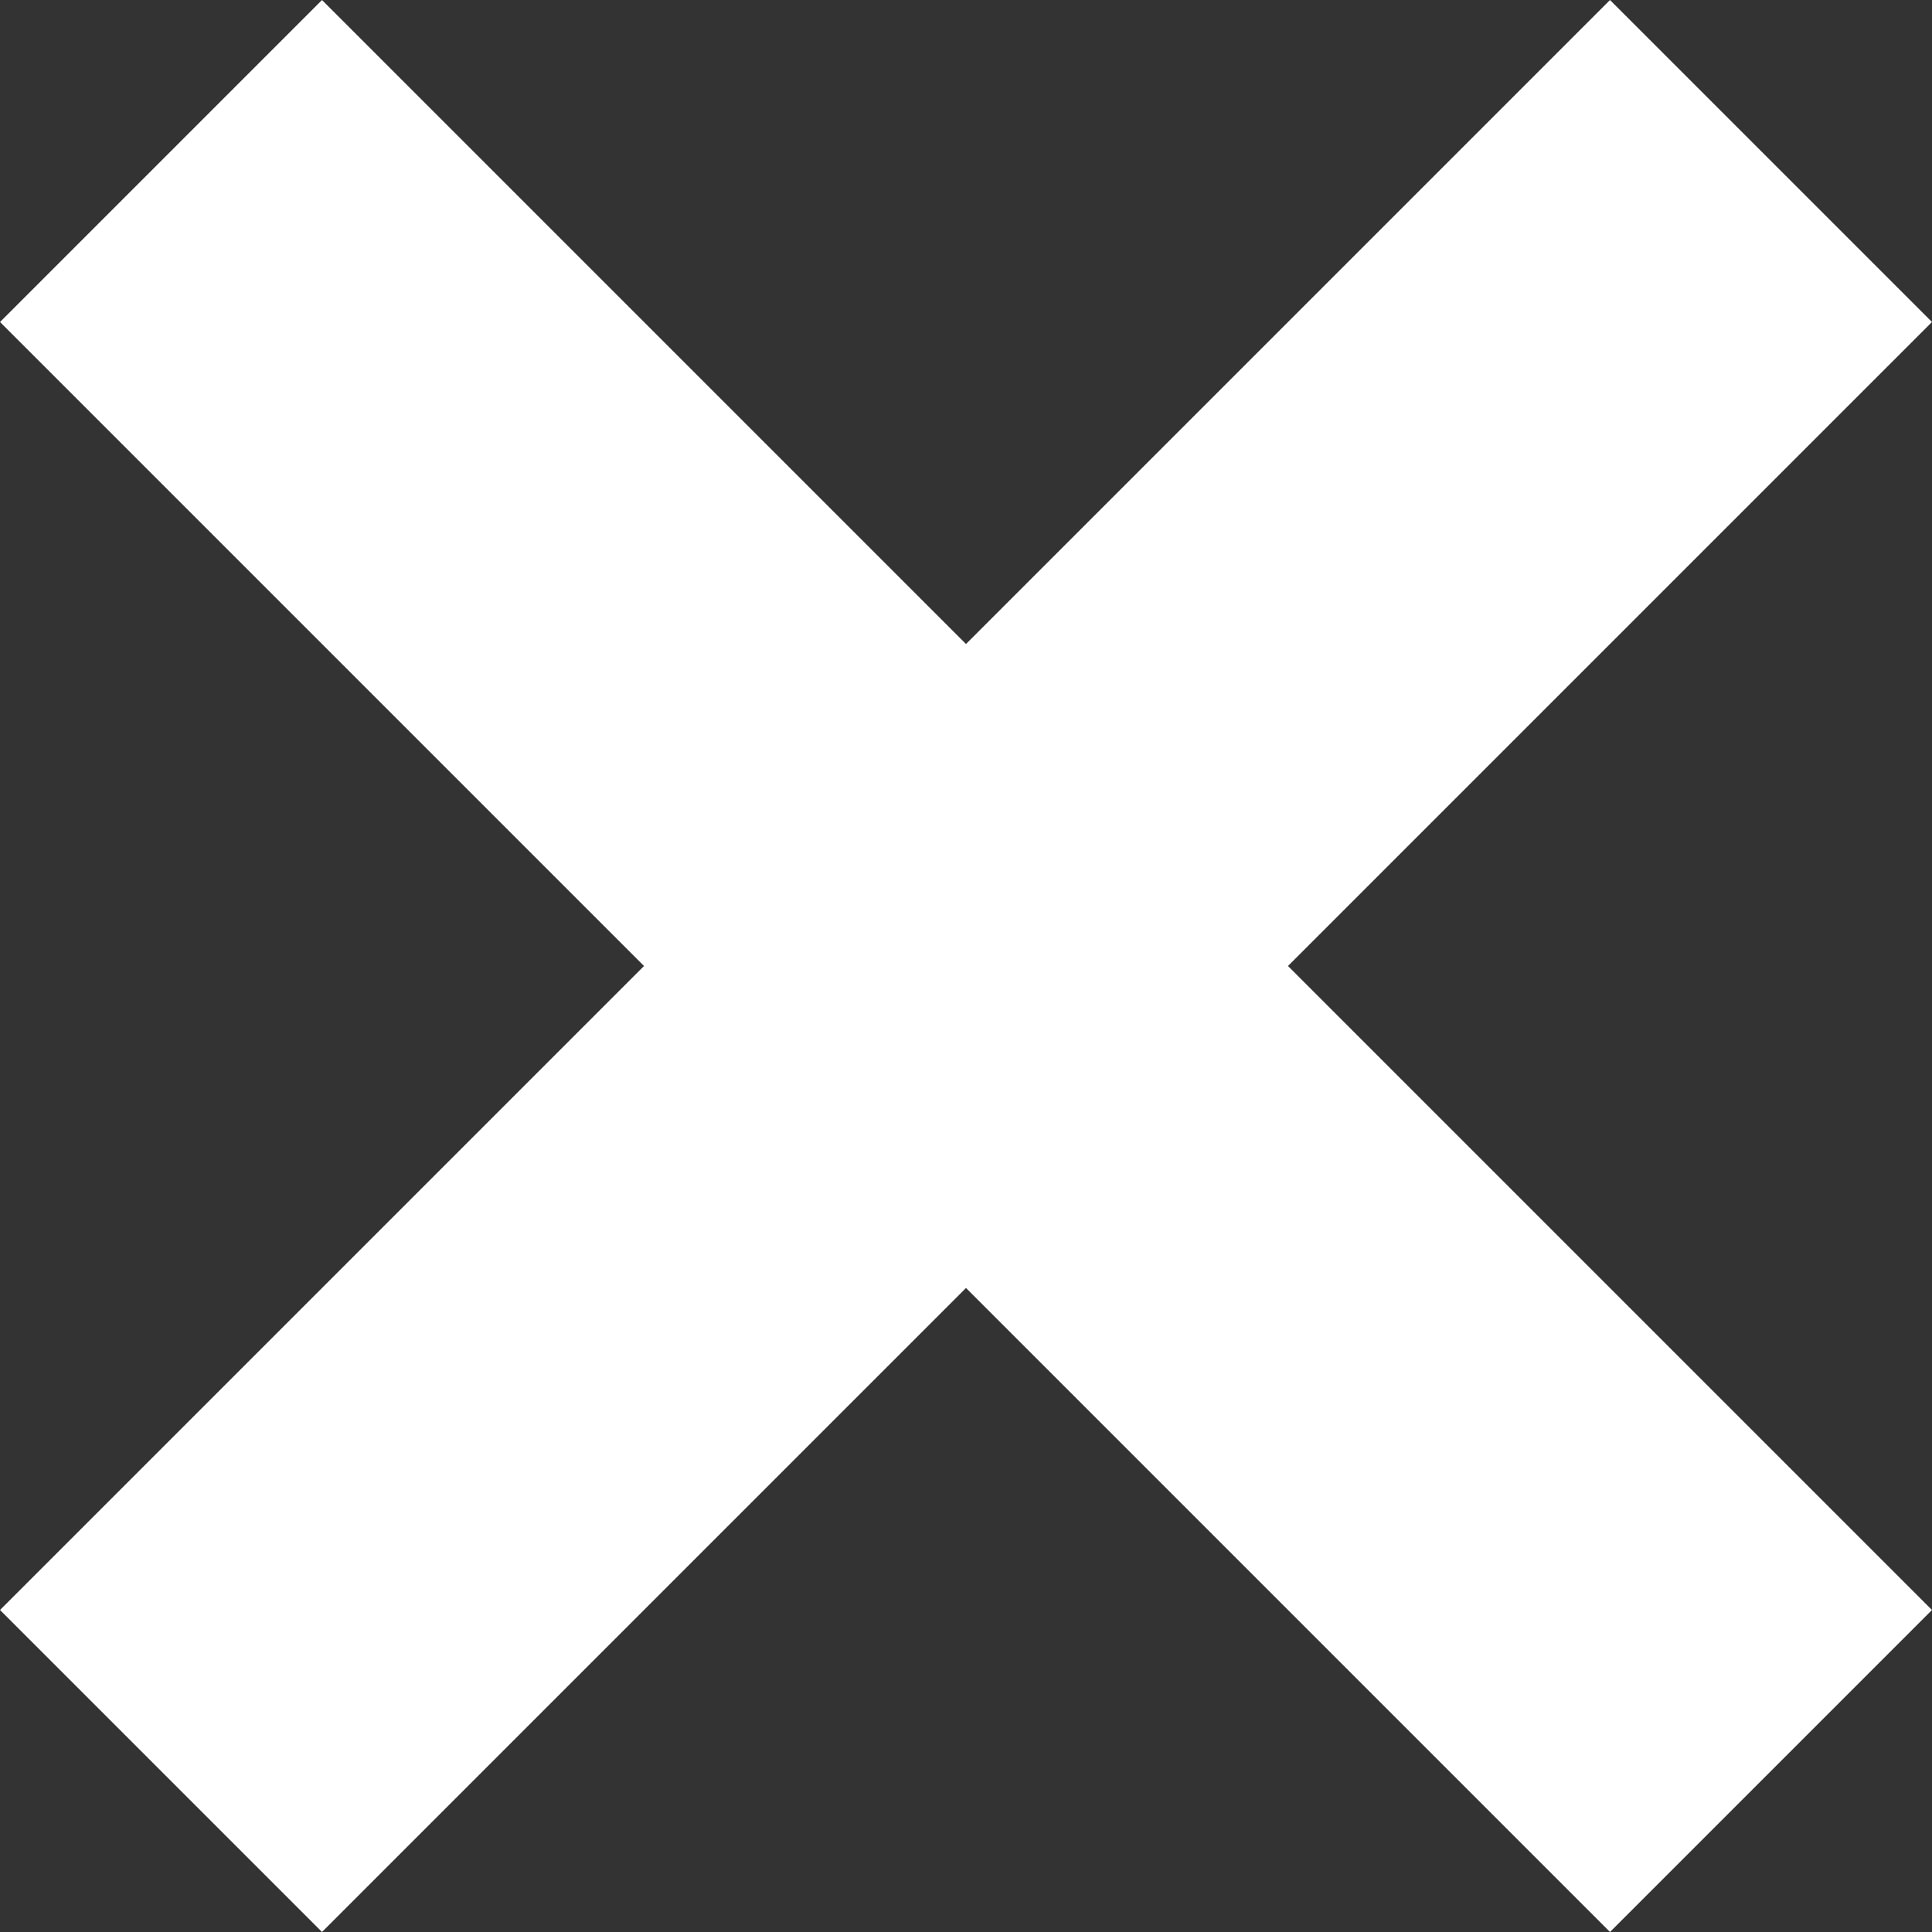
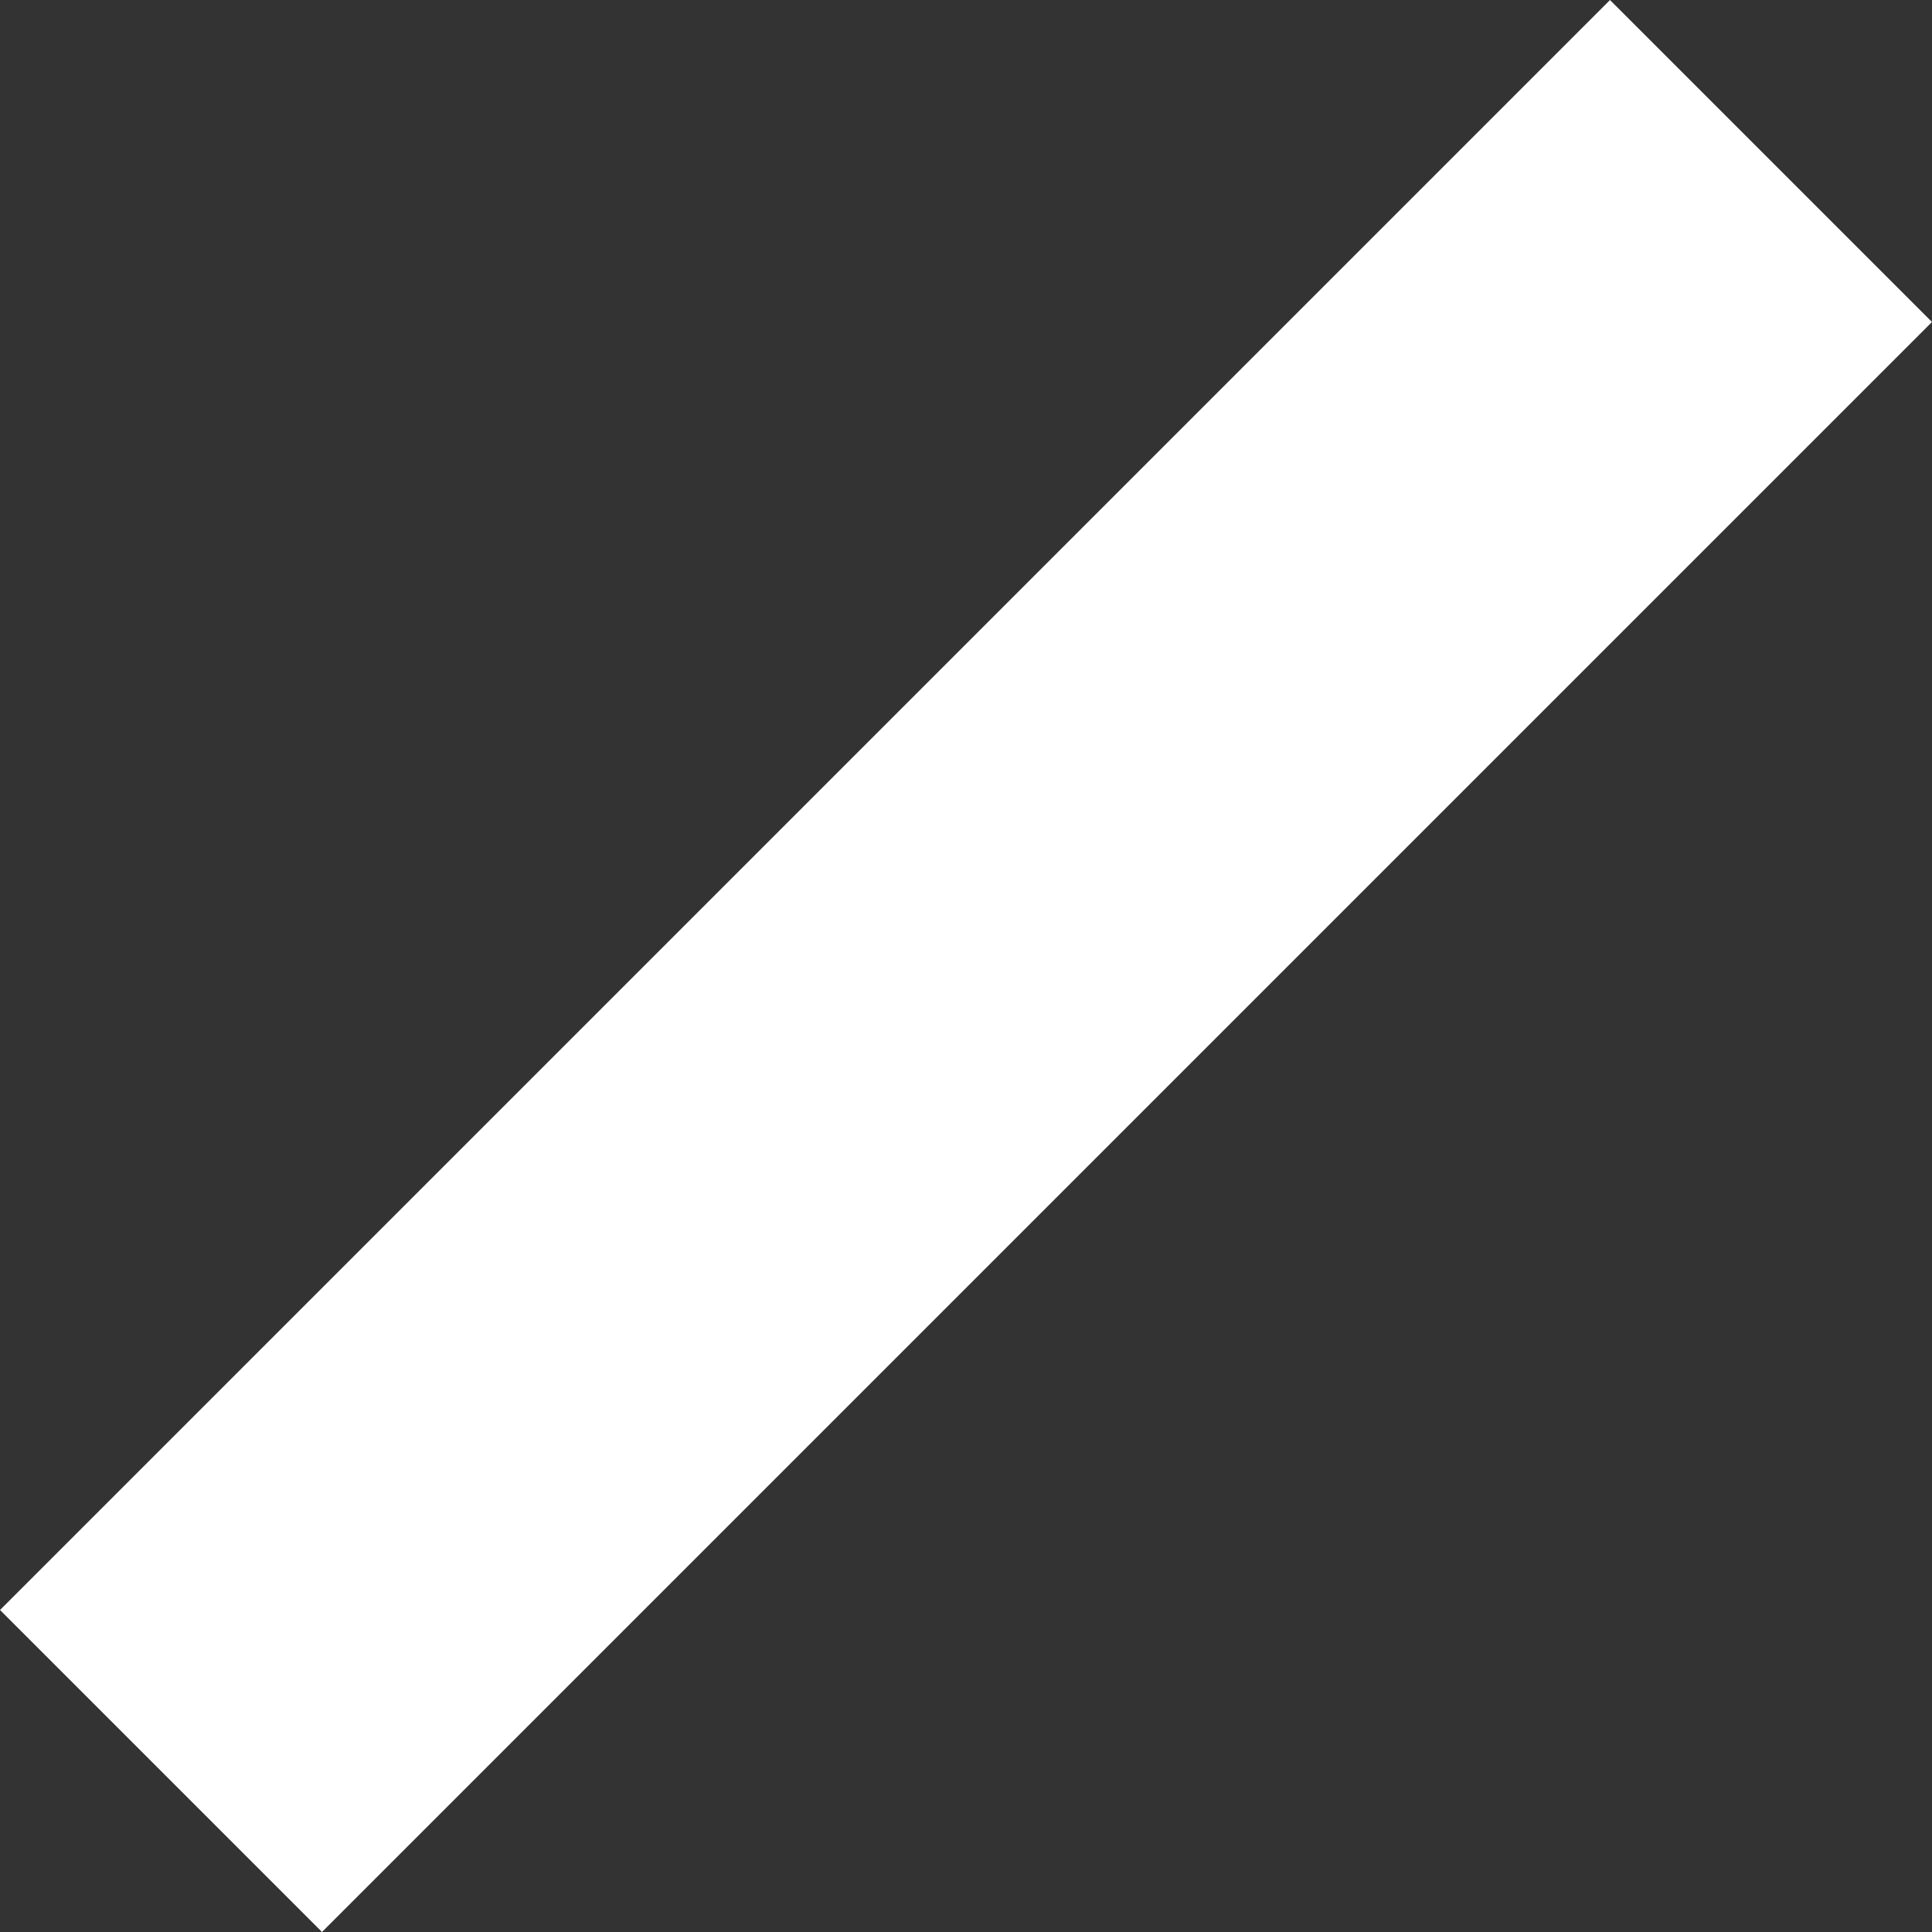
<svg xmlns="http://www.w3.org/2000/svg" width="35.202" height="35.202" viewBox="0 0 35.202 35.202">
  <rect x="0" y="0" width="35.202" height="35.202" fill="#333333" stroke="none" />
  <g id="グループ_5" data-name="グループ 5" transform="translate(-8372.564 -7134.077) rotate(-45)">
    <rect id="長方形_79" data-name="長方形 79" width="41.485" height="8.297" transform="translate(855 10985.594)" fill="#fff" />
-     <rect id="長方形_80" data-name="長方形 80" width="41.485" height="8.297" transform="translate(871.594 11010.485) rotate(-90)" fill="#fff" />
  </g>
</svg>